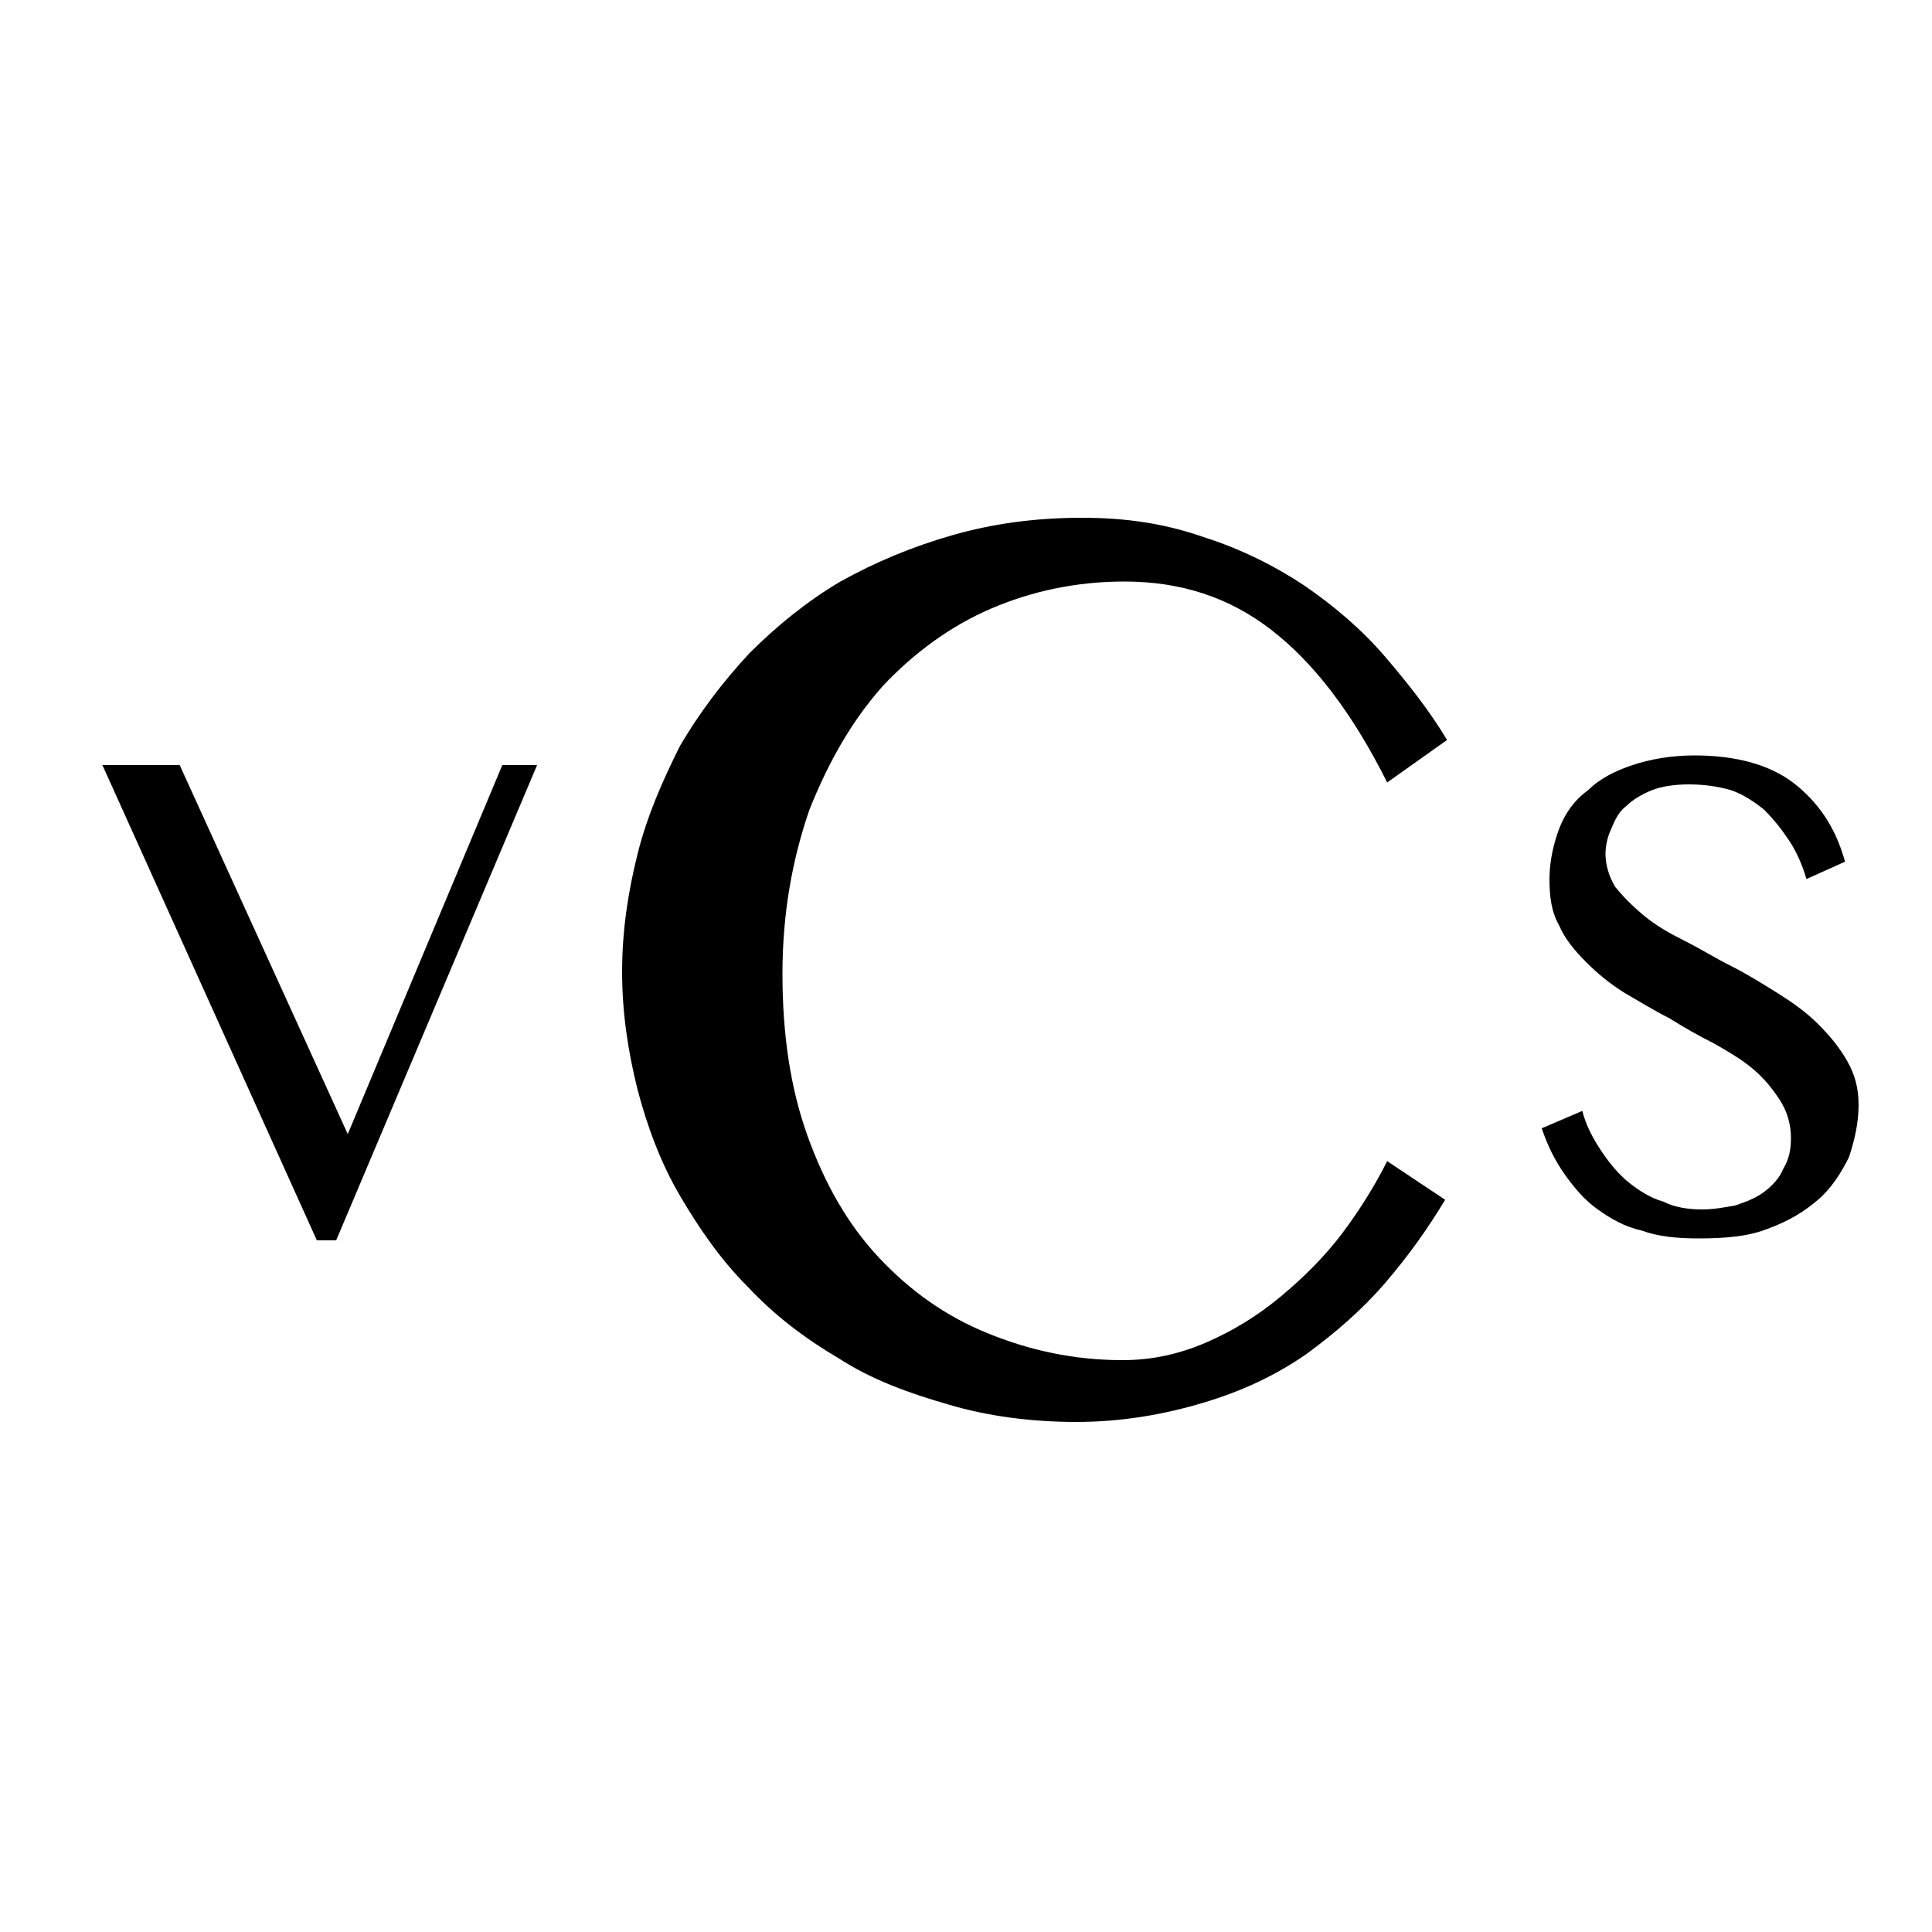
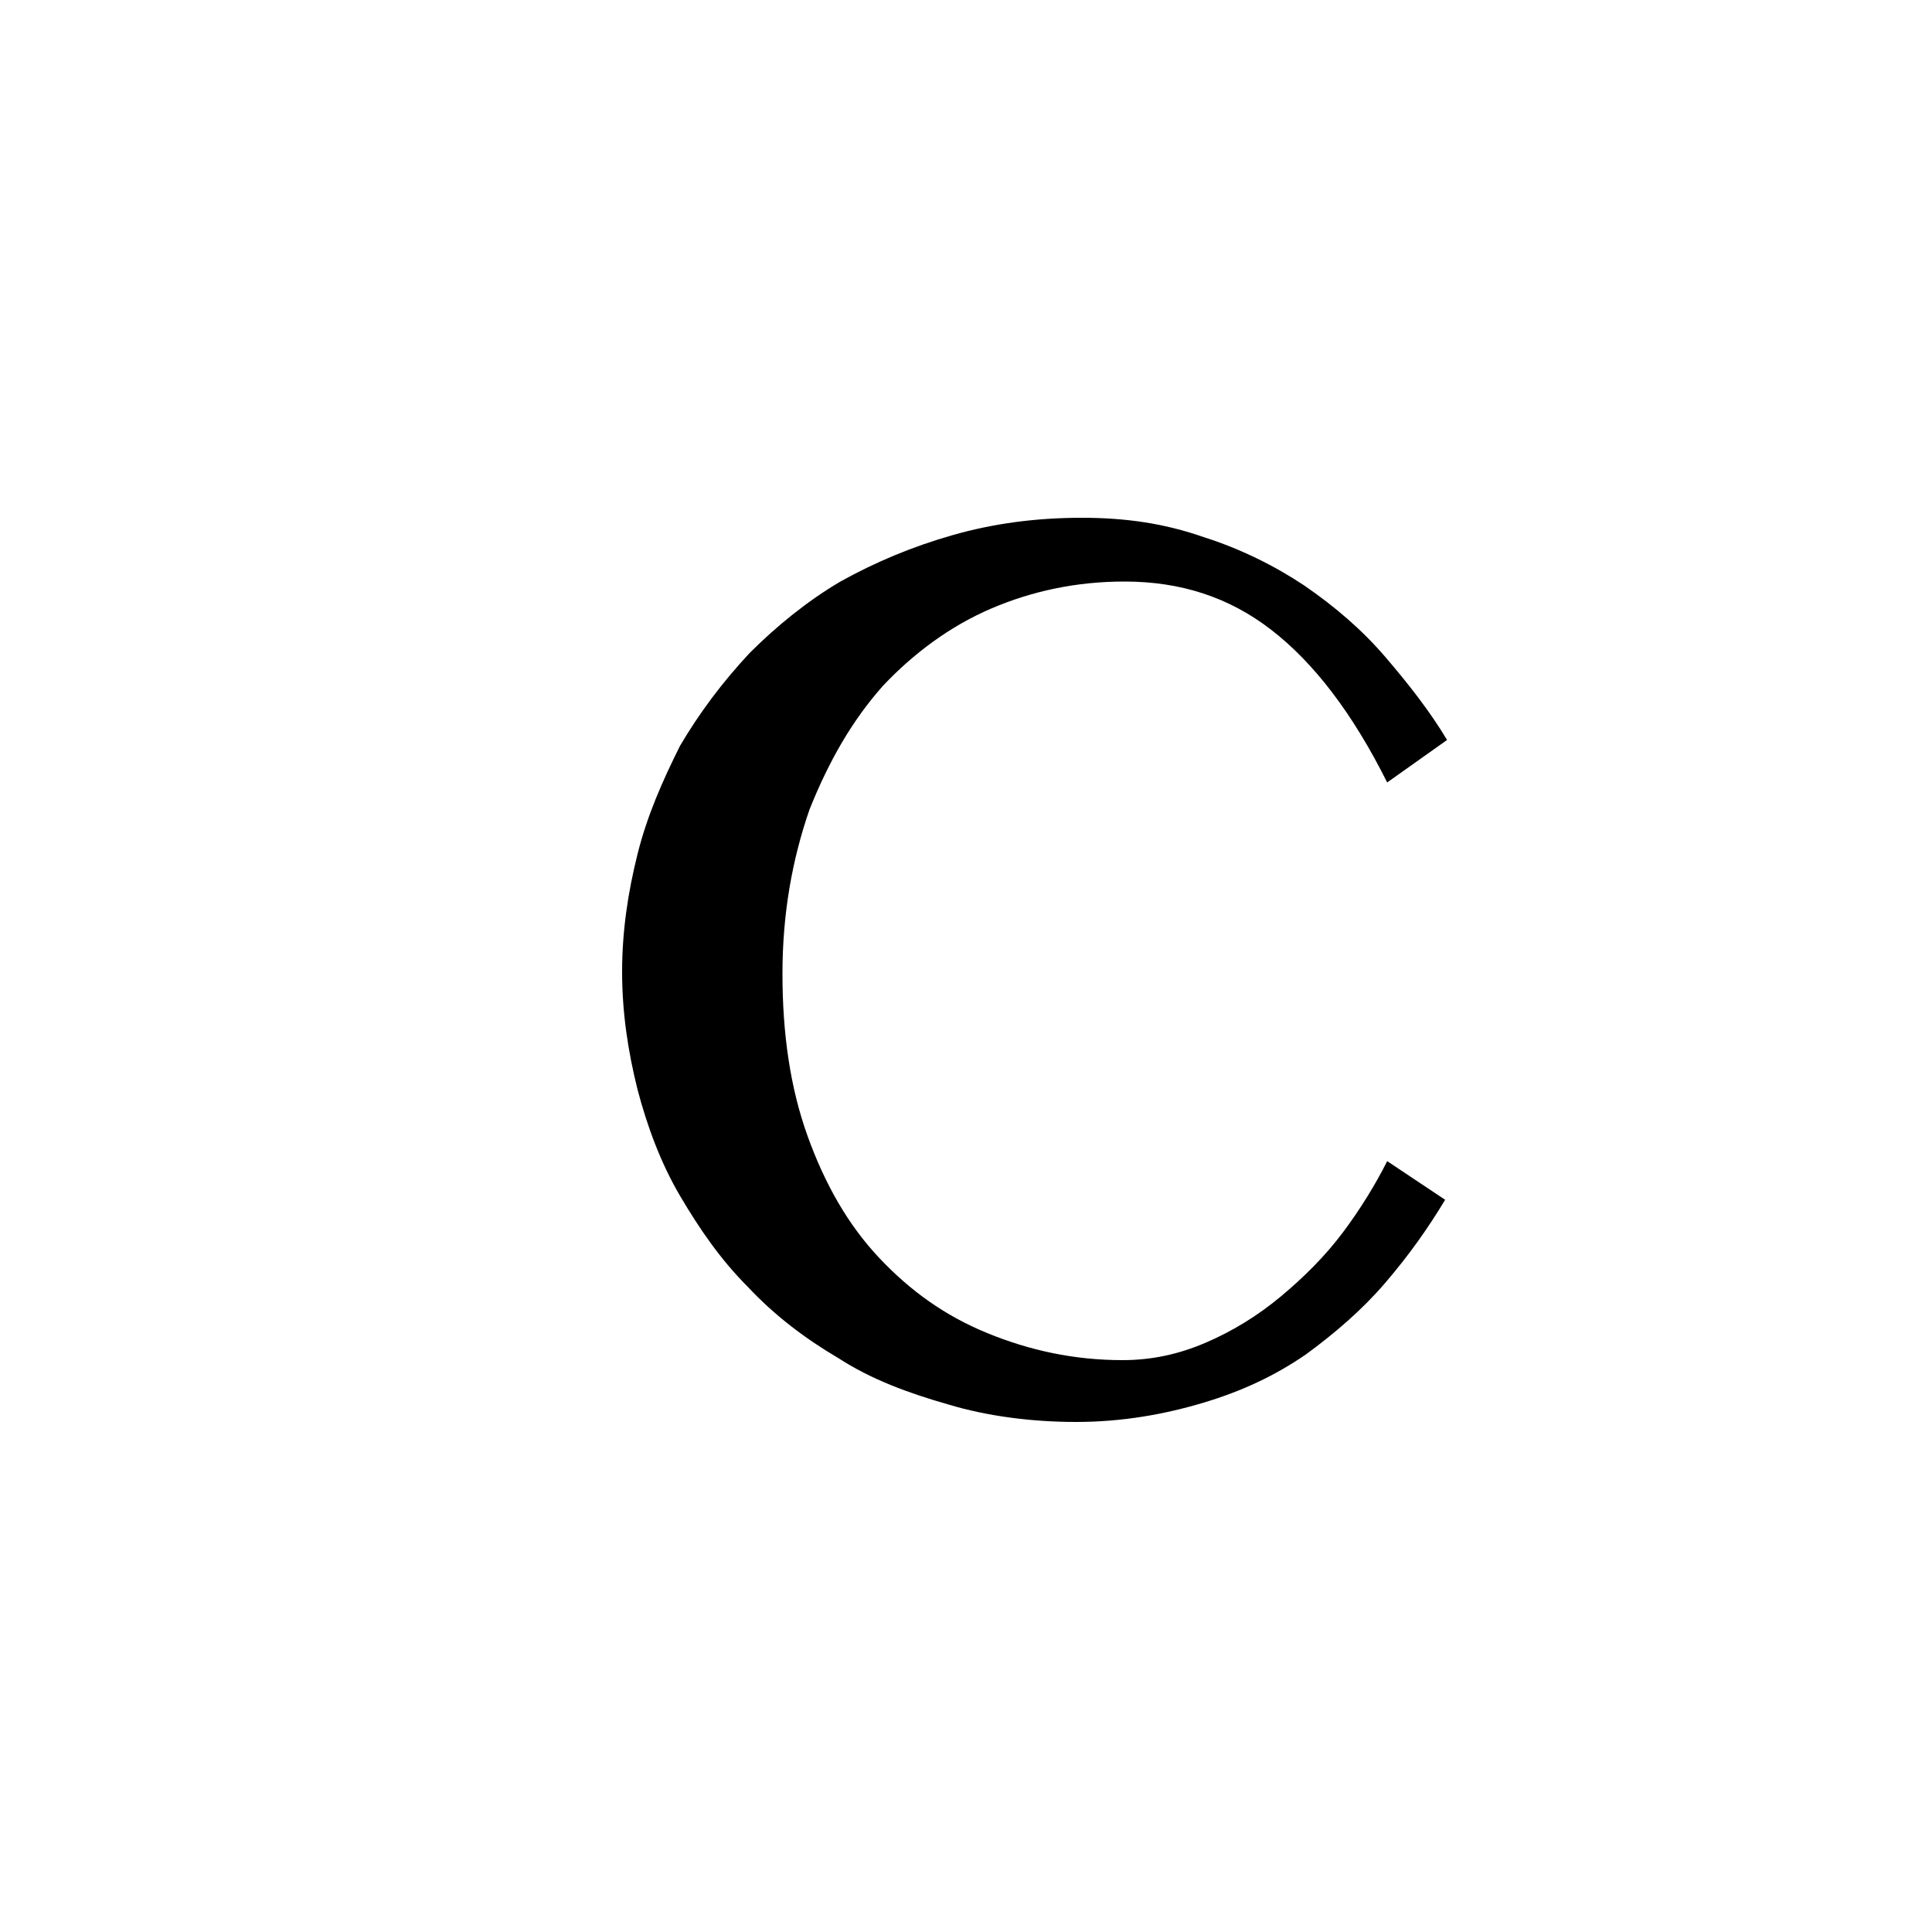
<svg xmlns="http://www.w3.org/2000/svg" version="1.1" id="Capa_1" x="0px" y="0px" viewBox="0 0 100 100" style="enable-background:new 0 0 100 100;" xml:space="preserve">
  <g>
    <g>
      <g>
        <g>
-           <path d="M88.1,62.6c0.6,0,1.1-0.1,1.7-0.2c0.6-0.2,1.1-0.4,1.5-0.7c0.4-0.3,0.8-0.7,1-1.2c0.3-0.5,0.4-1,0.4-1.6      c0-0.7-0.2-1.4-0.6-2c-0.4-0.6-0.8-1.1-1.4-1.6c-0.6-0.5-1.3-0.9-2-1.3c-0.8-0.4-1.5-0.8-2.3-1.3c-0.8-0.4-1.6-0.9-2.3-1.3      c-0.8-0.5-1.4-1-2-1.6c-0.6-0.6-1.1-1.2-1.4-1.9c-0.4-0.7-0.5-1.5-0.5-2.4c0-0.9,0.2-1.8,0.5-2.6c0.3-0.8,0.8-1.5,1.5-2      c0.6-0.6,1.4-1,2.3-1.3c0.9-0.3,2-0.5,3.2-0.5c2.2,0,3.9,0.5,5.1,1.4c1.3,1,2.2,2.3,2.7,4.1l-2,0.9c-0.2-0.7-0.5-1.4-0.9-2      c-0.4-0.6-0.8-1.1-1.3-1.6c-0.5-0.4-1.1-0.8-1.7-1c-0.7-0.2-1.4-0.3-2.2-0.3c-0.7,0-1.4,0.1-1.9,0.3c-0.5,0.2-1,0.5-1.3,0.8      c-0.4,0.3-0.6,0.7-0.8,1.2c-0.2,0.4-0.3,0.9-0.3,1.3c0,0.6,0.2,1.2,0.5,1.7c0.4,0.5,0.9,1,1.5,1.5c0.6,0.5,1.3,0.9,2.1,1.3      c0.8,0.4,1.6,0.9,2.4,1.3c0.8,0.4,1.6,0.9,2.4,1.4c0.8,0.5,1.5,1,2.1,1.6c0.6,0.6,1.1,1.2,1.5,1.9c0.4,0.7,0.6,1.4,0.6,2.3      c0,0.9-0.2,1.8-0.5,2.7c-0.4,0.8-0.9,1.6-1.6,2.2c-0.7,0.6-1.5,1.1-2.6,1.5c-1,0.4-2.2,0.5-3.6,0.5c-1.1,0-2.1-0.1-2.9-0.4      c-0.9-0.2-1.6-0.6-2.3-1.1c-0.7-0.5-1.2-1.1-1.7-1.8c-0.5-0.7-0.9-1.5-1.2-2.4l2.1-0.9c0.2,0.8,0.6,1.5,1,2.1      c0.4,0.6,0.9,1.2,1.4,1.6c0.5,0.4,1.1,0.8,1.8,1C86.7,62.5,87.4,62.6,88.1,62.6z" />
-         </g>
+           </g>
        <g>
-           <path d="M9.3,39.6L18,58.7L26,39.6h1.8L17.4,64.2h-1L5.3,39.6H9.3z" />
-         </g>
+           </g>
        <g>
          <path d="M40.5,50.4c0,3.1,0.4,5.9,1.3,8.4c0.9,2.5,2.1,4.6,3.7,6.3c1.6,1.7,3.4,3,5.6,3.9c2.2,0.9,4.5,1.4,7,1.4      c1.5,0,2.9-0.3,4.3-0.9c1.4-0.6,2.7-1.4,3.9-2.4c1.2-1,2.3-2.1,3.2-3.3c0.9-1.2,1.7-2.5,2.3-3.7l3,2c-0.9,1.5-1.9,2.9-3.1,4.3      c-1.2,1.4-2.6,2.6-4.1,3.7c-1.6,1.1-3.3,1.9-5.3,2.5c-2,0.6-4.2,1-6.6,1c-2.3,0-4.6-0.3-6.6-0.9c-2.1-0.6-4-1.3-5.7-2.4      c-1.7-1-3.3-2.2-4.7-3.7c-1.4-1.4-2.5-3-3.5-4.7c-1-1.7-1.7-3.6-2.2-5.5c-0.5-2-0.8-4-0.8-6.1c0-2.1,0.3-4.1,0.8-6.1      c0.5-2,1.3-3.8,2.2-5.6c1-1.7,2.2-3.3,3.6-4.8c1.4-1.4,3-2.7,4.7-3.7c1.8-1,3.7-1.8,5.8-2.4c2.1-0.6,4.3-0.9,6.7-0.9      c2.3,0,4.3,0.3,6.3,1c1.9,0.6,3.7,1.5,5.2,2.5c1.6,1.1,3,2.3,4.2,3.7c1.2,1.4,2.3,2.8,3.2,4.3l-3.1,2.2c-1.8-3.6-3.8-6.2-6-7.9      c-2.2-1.7-4.7-2.5-7.6-2.5c-2.5,0-4.8,0.5-6.9,1.4c-2.1,0.9-4,2.3-5.6,4c-1.6,1.8-2.8,3.9-3.8,6.4C41,44.5,40.5,47.3,40.5,50.4z      " />
        </g>
      </g>
    </g>
  </g>
</svg>